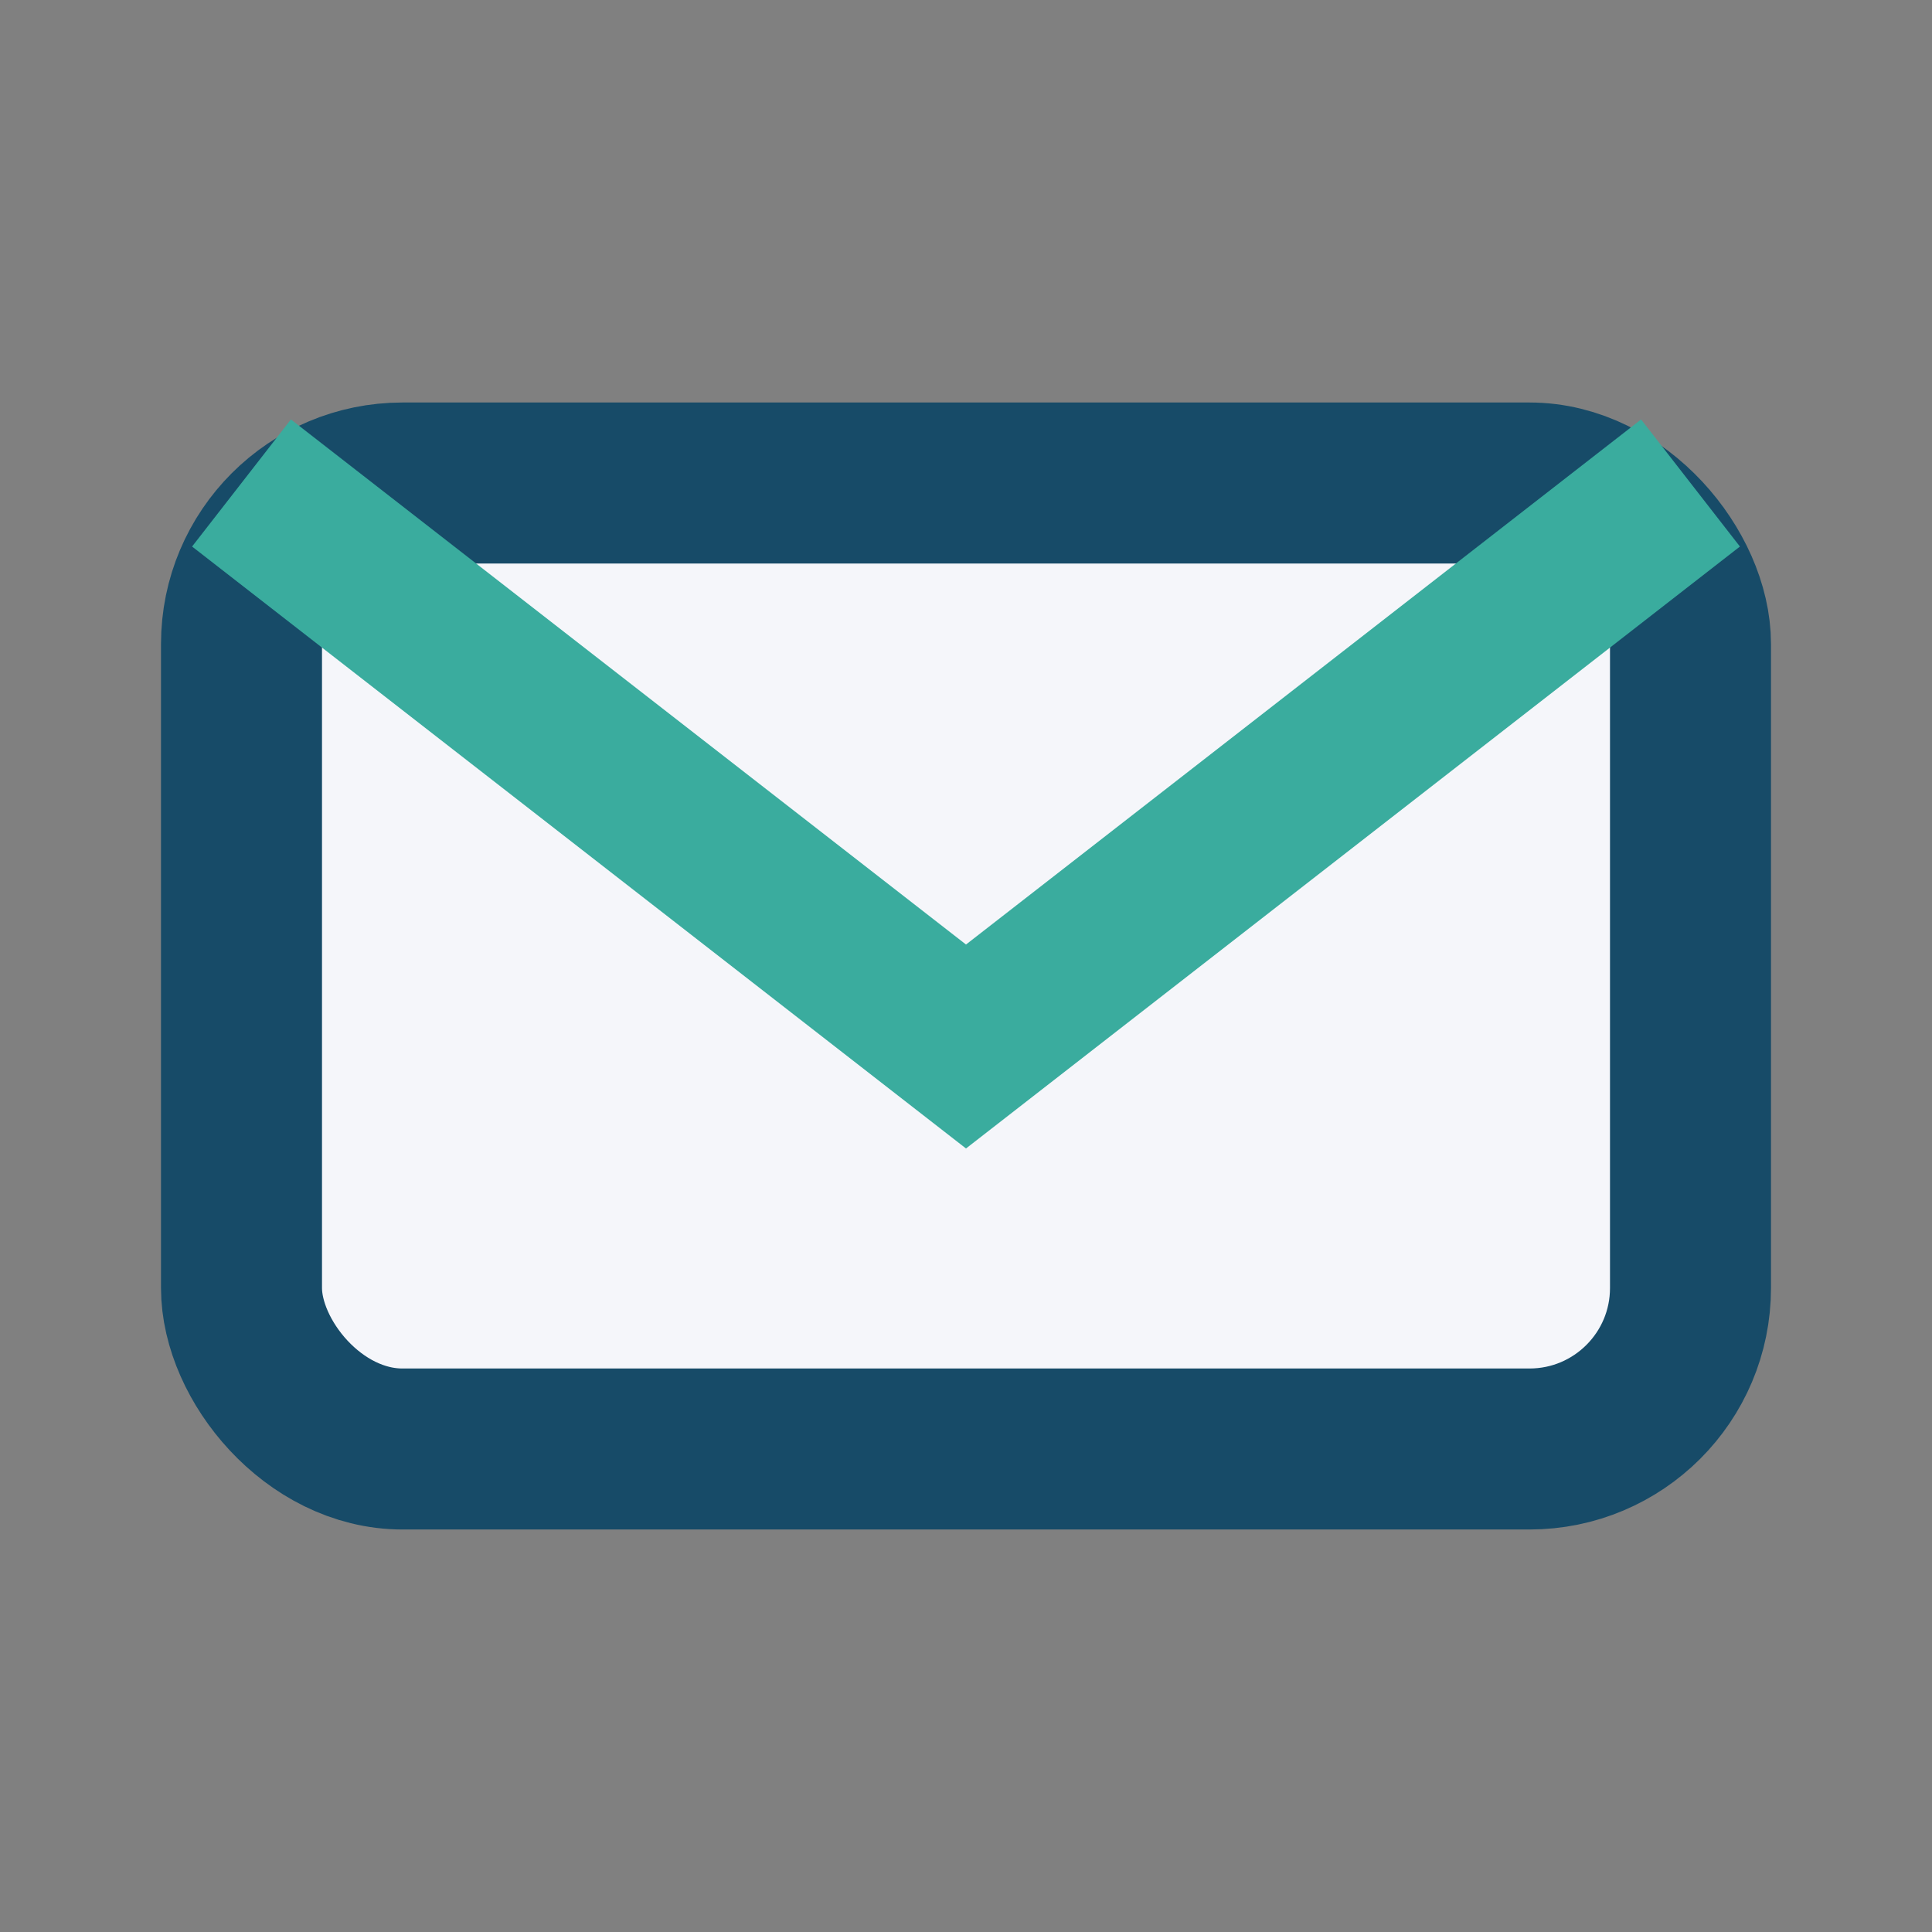
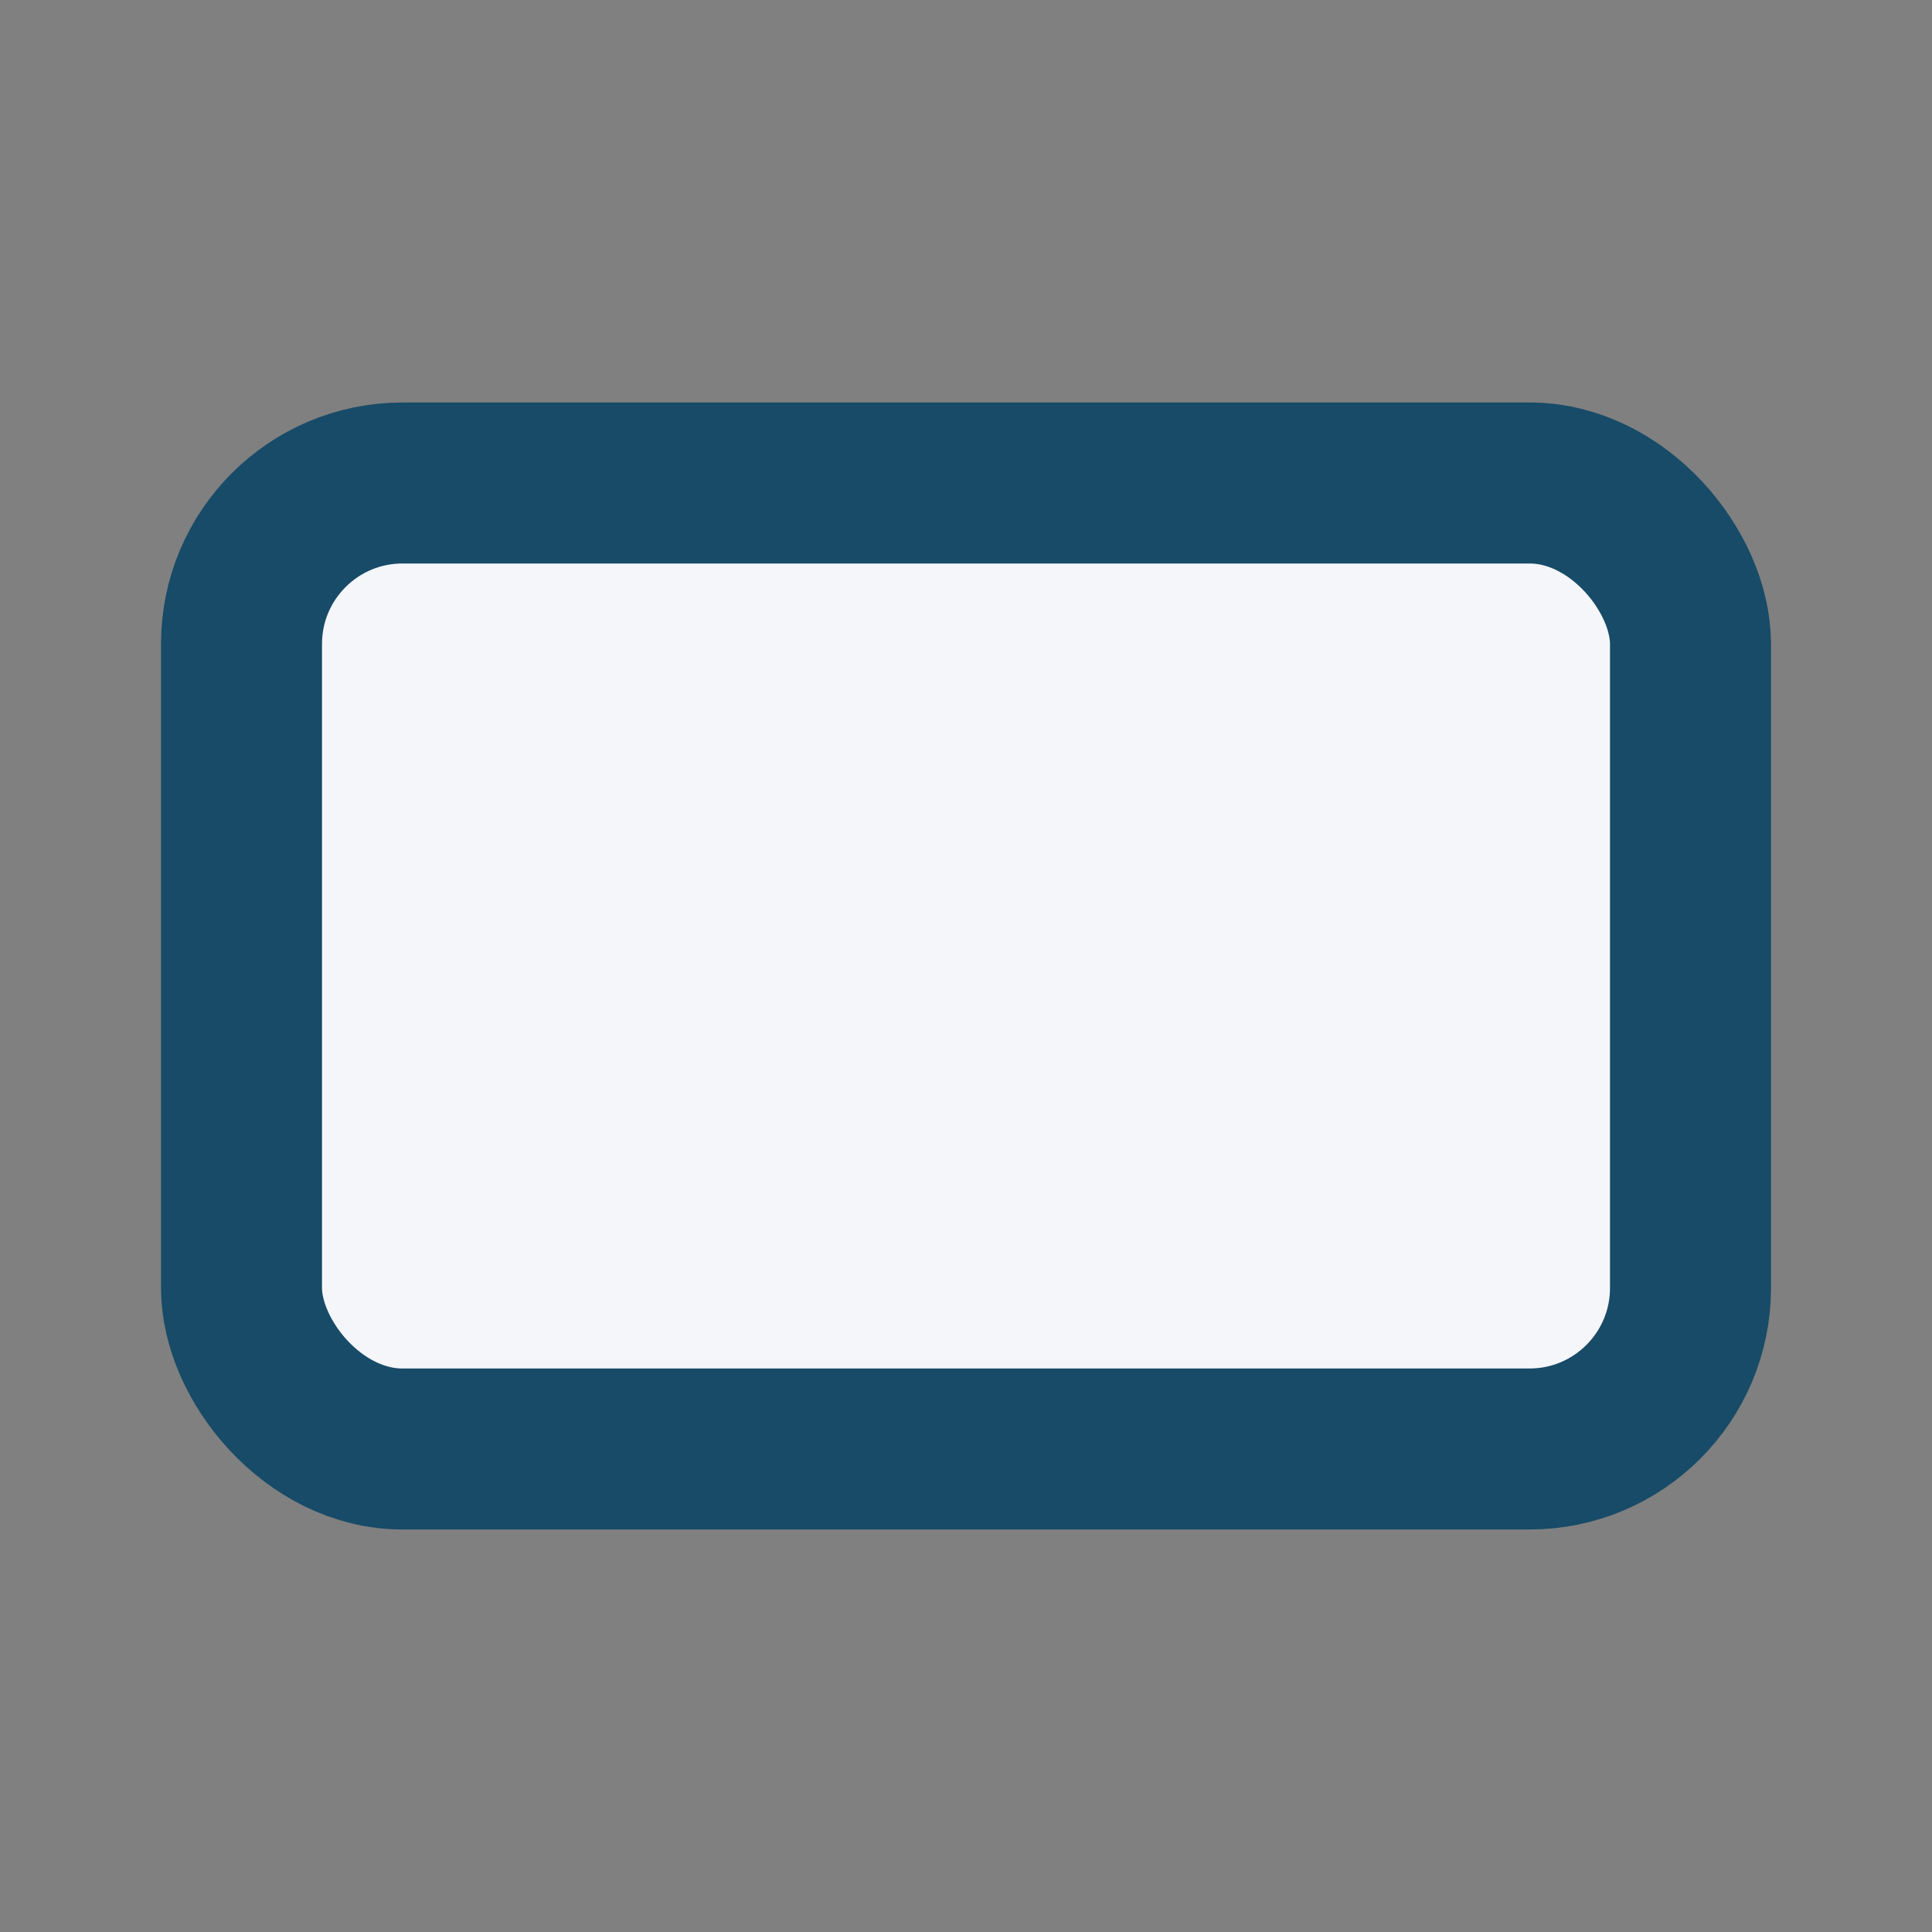
<svg xmlns="http://www.w3.org/2000/svg" width="24" height="24" viewBox="0 0 24 24">
  <rect x="0" y="0" width="24" height="24" fill="#808080" stroke="none" />
  <rect x="3" y="6" width="18" height="12" rx="2" fill="#F5F6FA" stroke="#174B68" stroke-width="2" />
-   <path d="M3 6l9 7 9-7" stroke="#3AAC9E" stroke-width="2" fill="none" />
</svg>